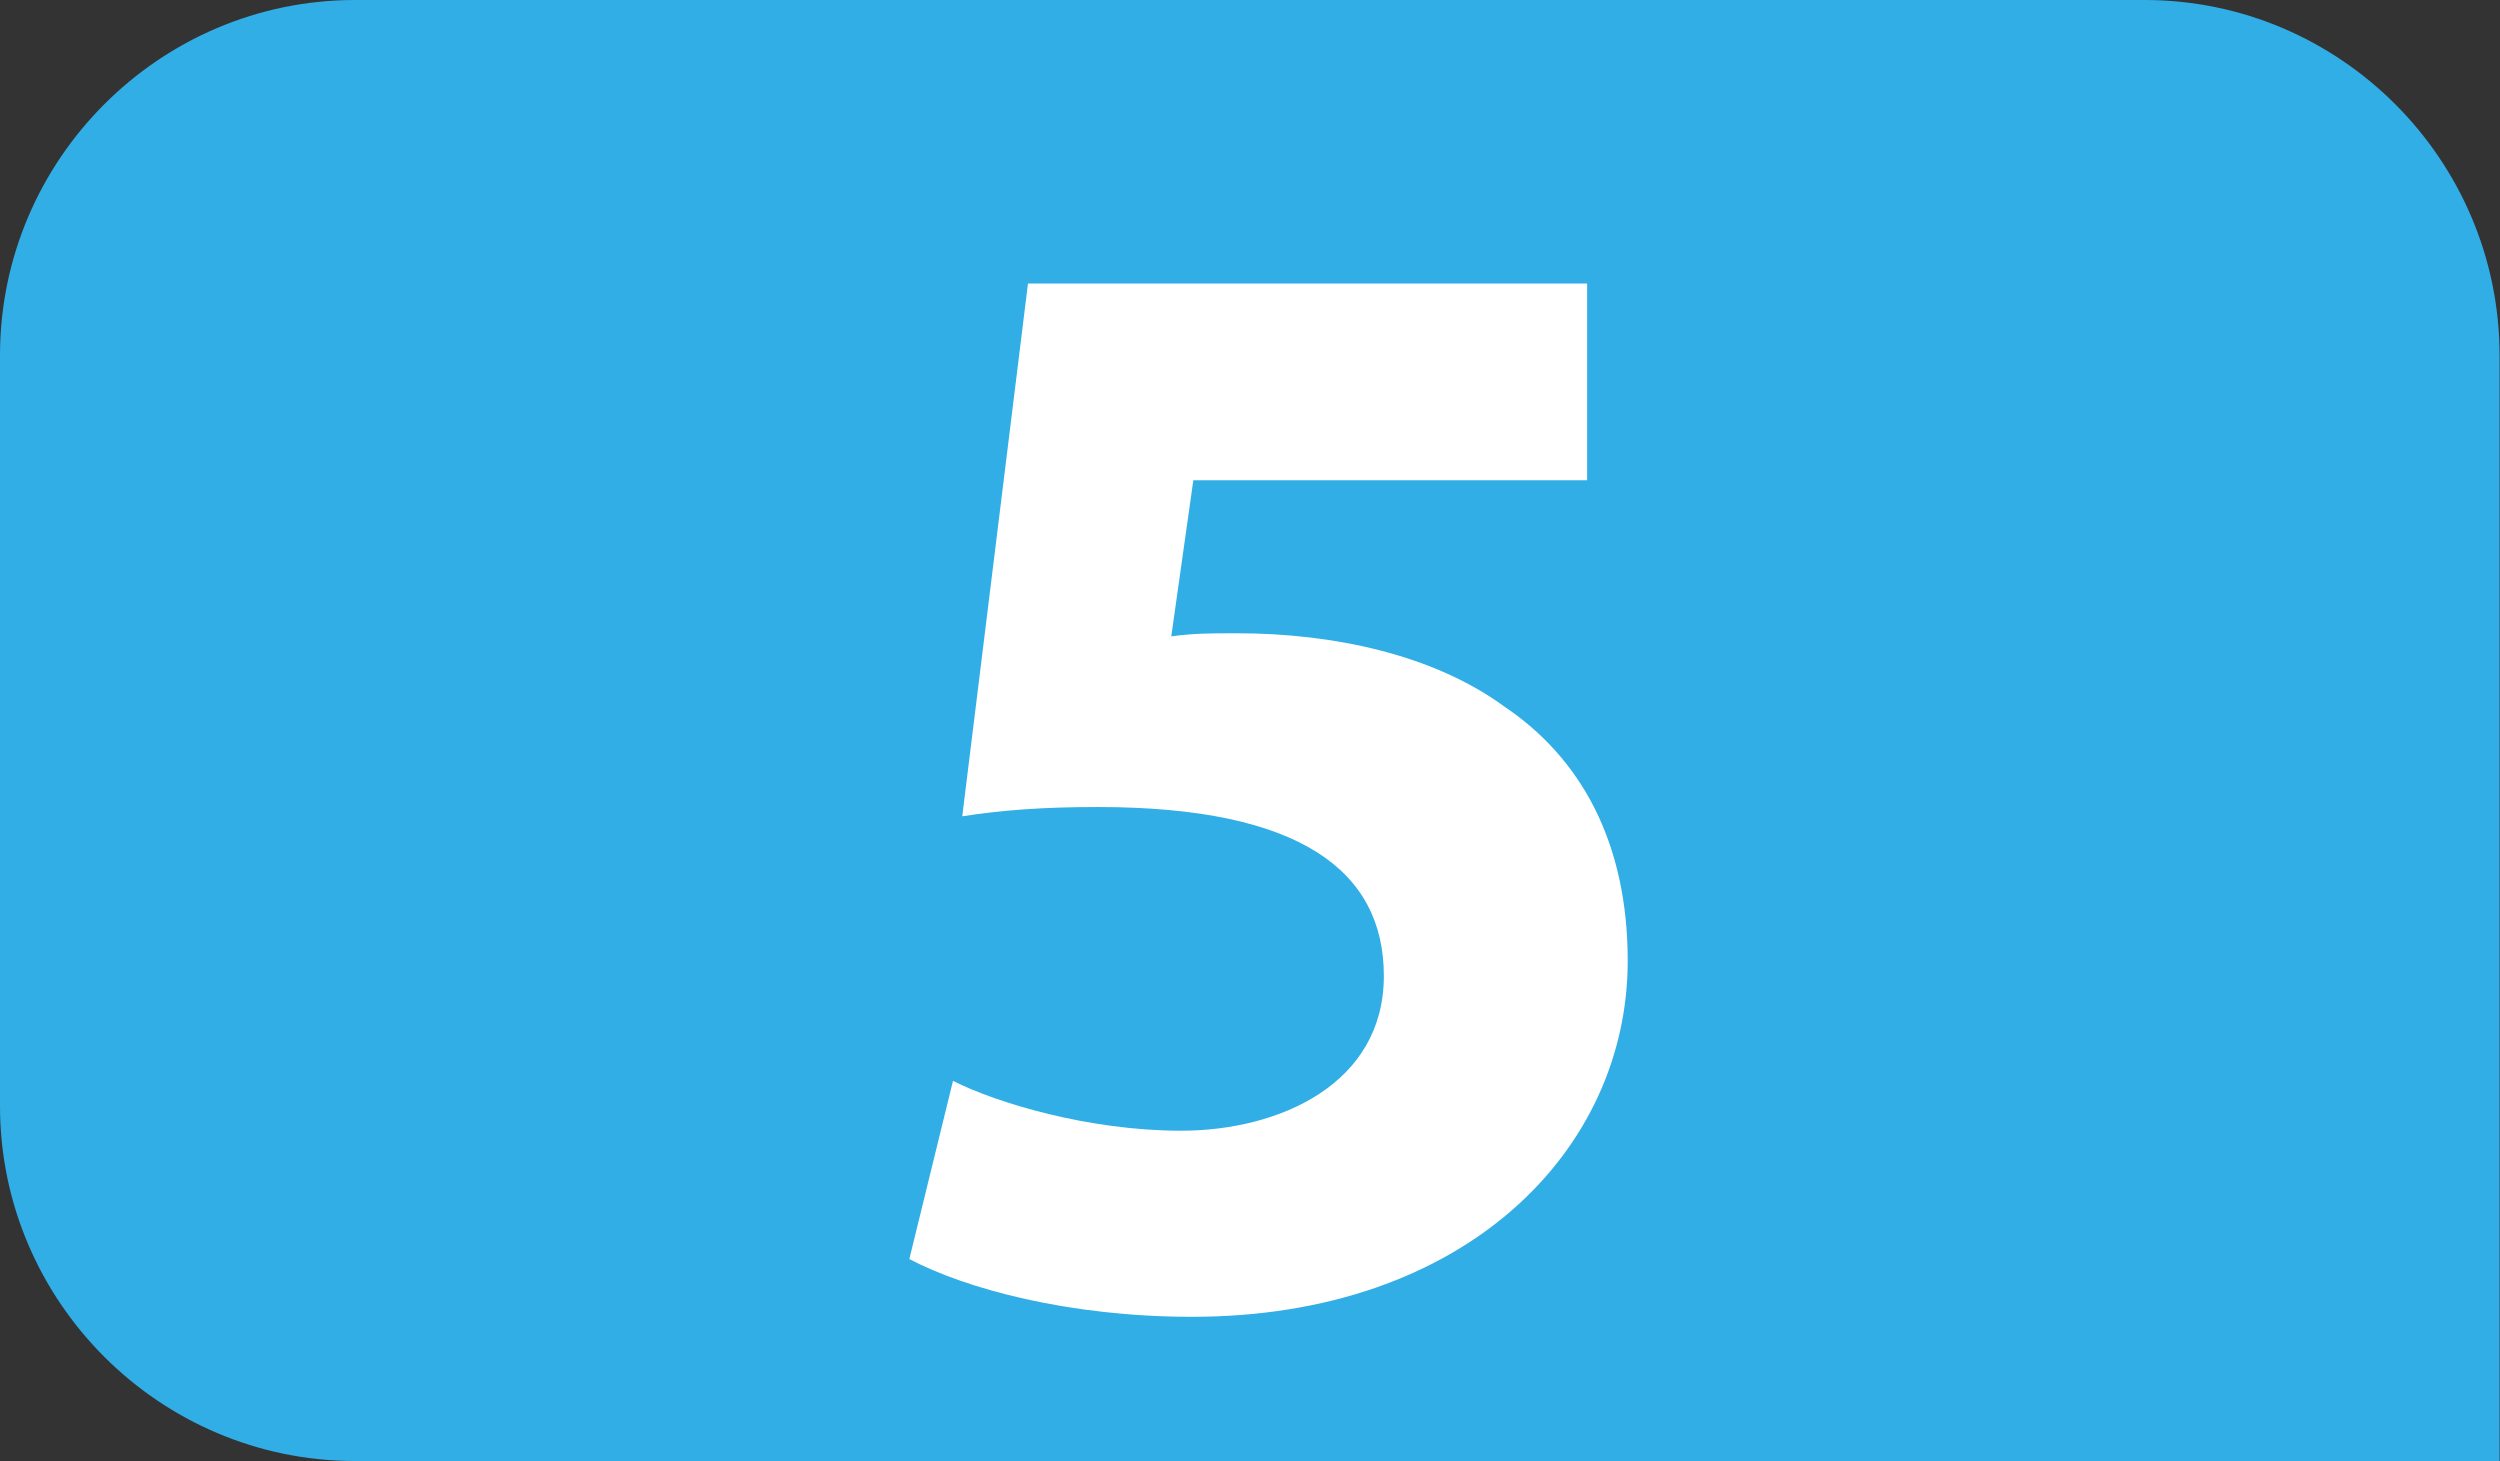
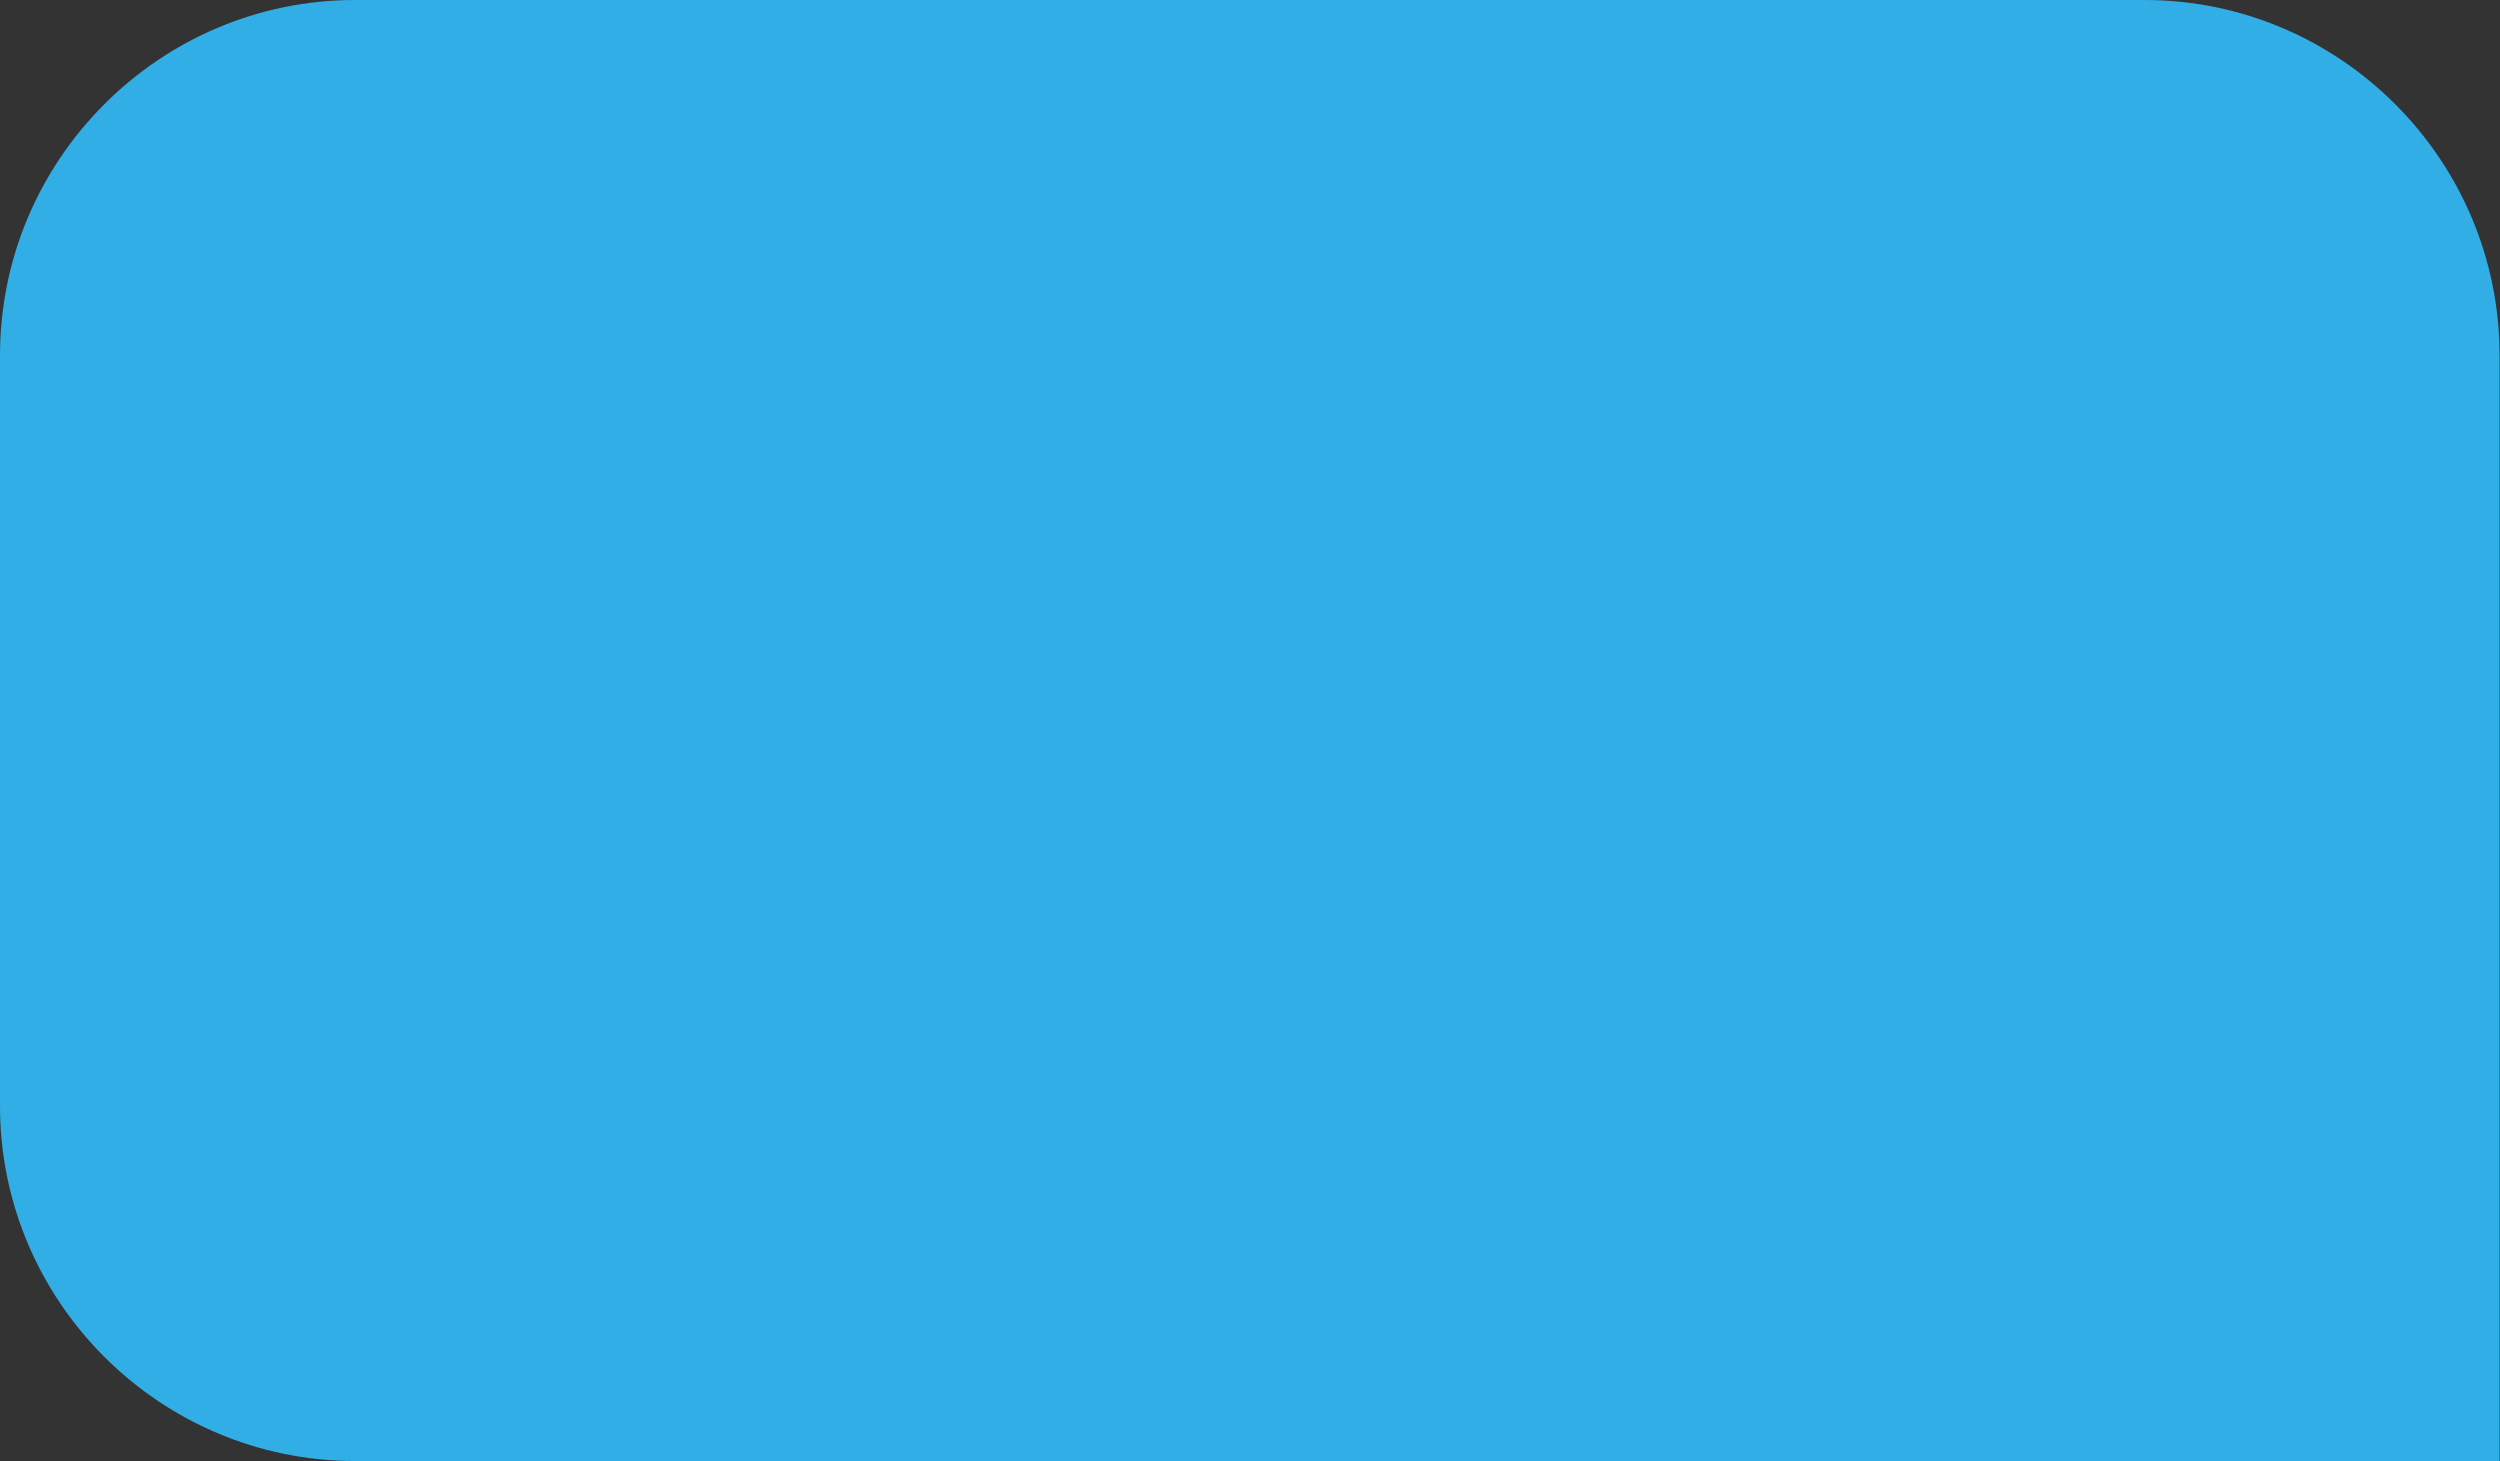
<svg xmlns="http://www.w3.org/2000/svg" version="1.1" id="Calque_1" x="0px" y="0px" viewBox="0 0 566.9 331.3" style="enable-background:new 0 0 566.9 331.3;" xml:space="preserve">
  <rect x="0" y="0" width="566.9" height="331.3" fill="#333333" stroke="none" />
  <style type="text/css">
	.st0{fill:#30AEE5;}
	.st1{fill:#FFFFFF;}
</style>
  <path class="st0" d="M80.5,331.3C36.2,331.3,0,295.1,0,250.8V80.6C0,36.2,36.2,0,80.5,0h405.8c44.3,0,80.5,36.2,80.5,80.6v250.7" />
  <g>
-     <path class="st1" d="M359.9,108.9h-89.3l-5,35.4c5-0.7,9.2-0.7,14.9-0.7c22,0,44.6,4.9,60.6,16.6c17.4,11.7,28,30.8,28,57.7   c0,42.9-36.8,80.7-98.8,80.7c-28,0-51.4-6.4-64.1-13.1l9.9-40.4c9.9,5,30.8,11.3,51.7,11.3c22.3,0,46-10.6,46-35.1   c0-23.7-18.8-38.3-64.8-38.3c-12.7,0-21.6,0.7-30.8,2.1l14.9-120.8h126.8V108.9z" />
-   </g>
+     </g>
</svg>